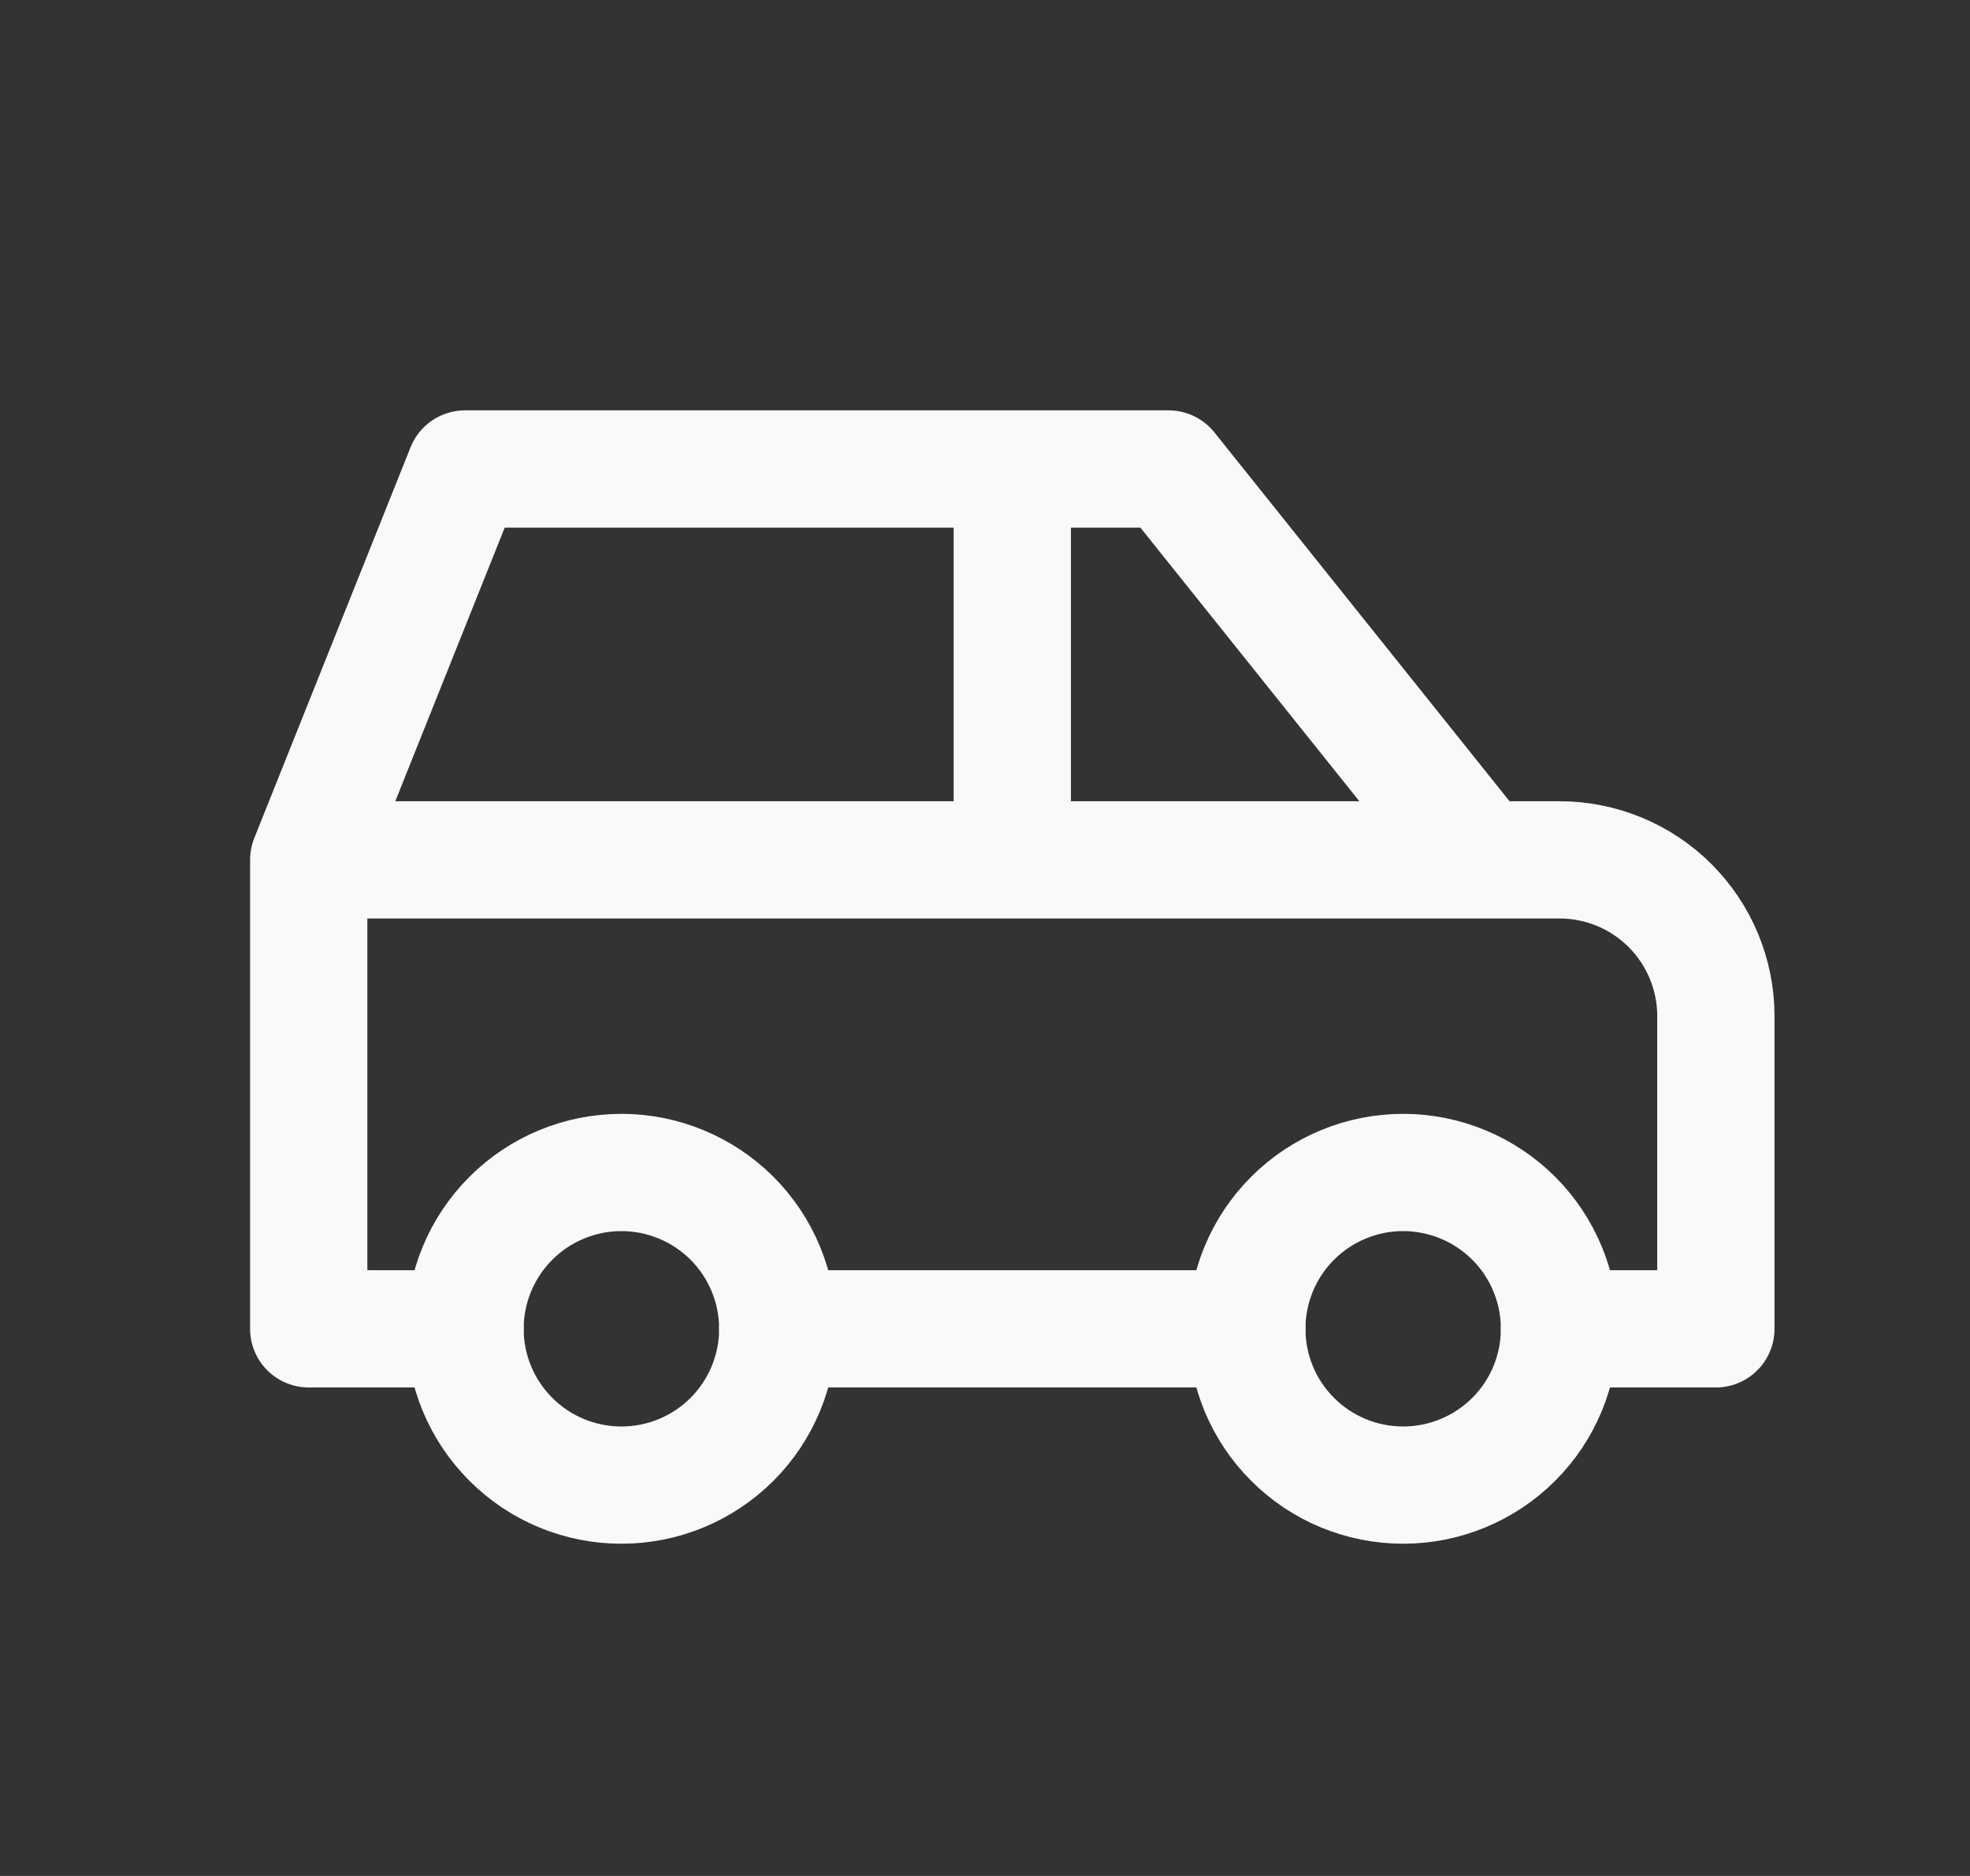
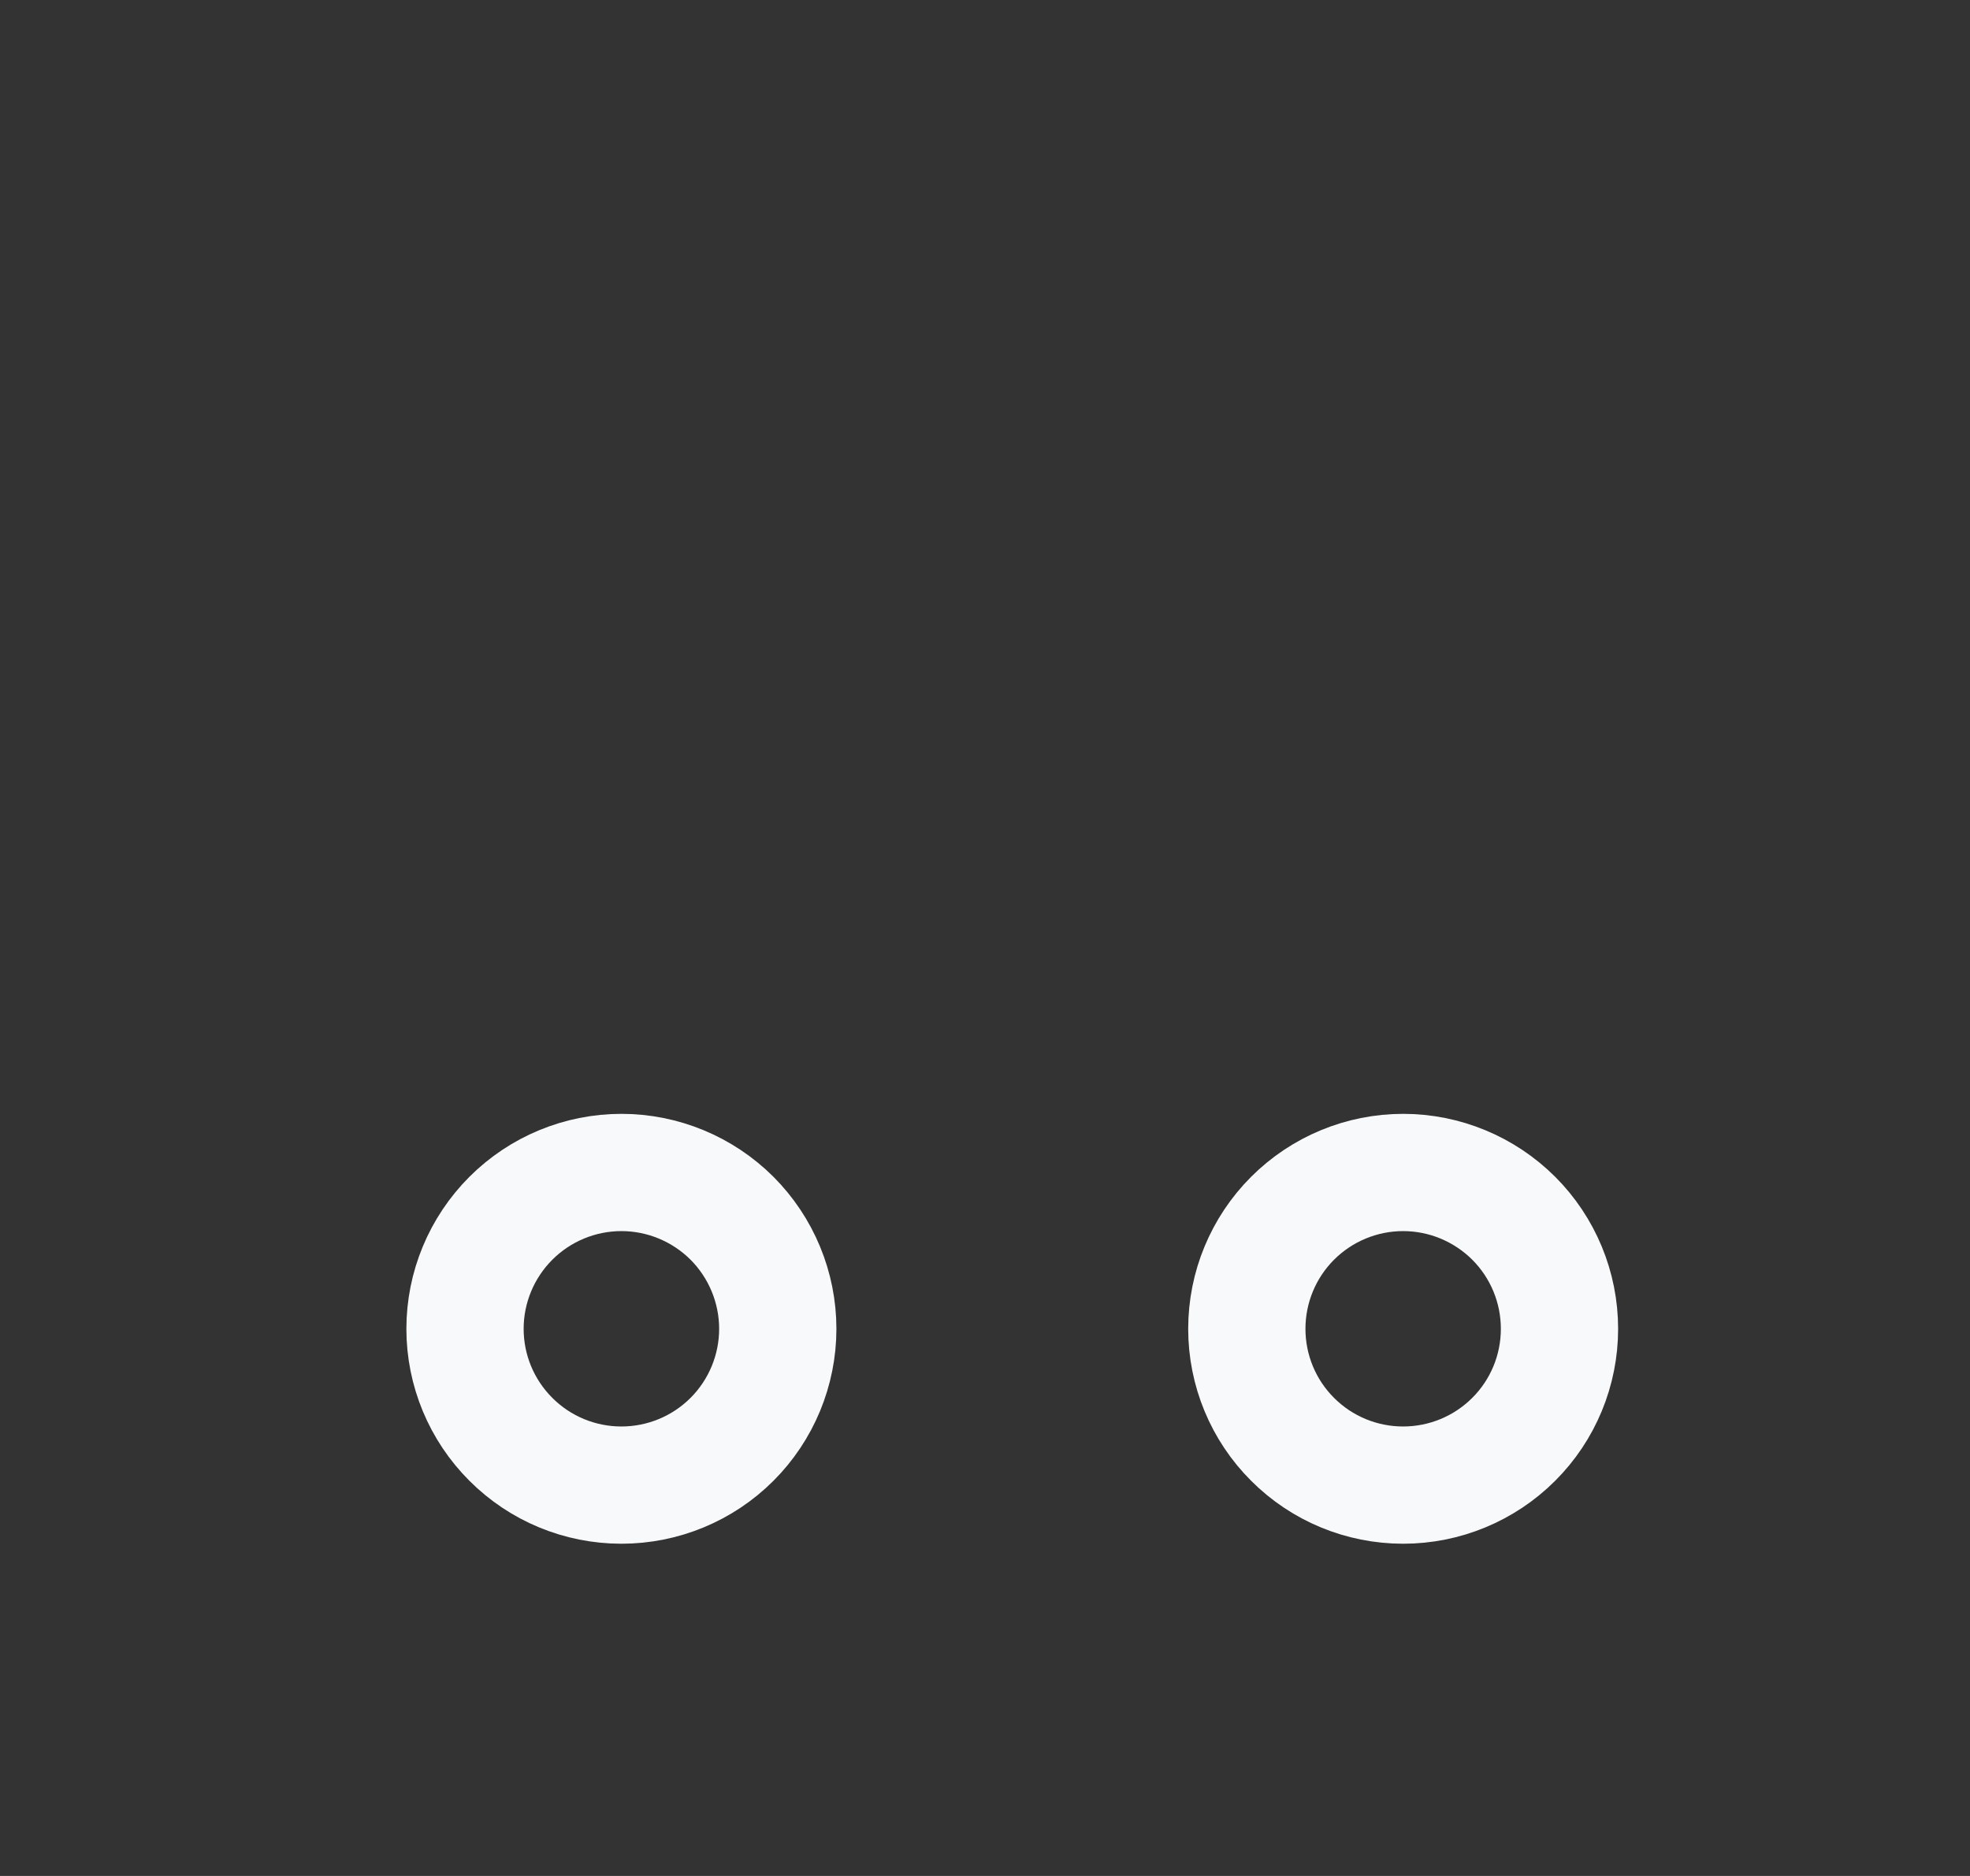
<svg xmlns="http://www.w3.org/2000/svg" width="21" height="20" viewBox="0 0 21 20" fill="none">
  <rect x="0" y="0" width="21" height="20" fill="#333333" stroke="none" />
  <path d="M4.957 14.167C4.957 14.609 5.133 15.033 5.446 15.345C5.758 15.658 6.182 15.833 6.624 15.833C7.066 15.833 7.49 15.658 7.803 15.345C8.115 15.033 8.291 14.609 8.291 14.167C8.291 13.725 8.115 13.301 7.803 12.988C7.49 12.676 7.066 12.5 6.624 12.5C6.182 12.5 5.758 12.676 5.446 12.988C5.133 13.301 4.957 13.725 4.957 14.167ZM13.291 14.167C13.291 14.609 13.466 15.033 13.779 15.345C14.091 15.658 14.515 15.833 14.957 15.833C15.399 15.833 15.823 15.658 16.136 15.345C16.449 15.033 16.624 14.609 16.624 14.167C16.624 13.725 16.449 13.301 16.136 12.988C15.823 12.676 15.399 12.5 14.957 12.5C14.515 12.5 14.091 12.676 13.779 12.988C13.466 13.301 13.291 13.725 13.291 14.167Z" stroke="#F8F9FA" stroke-width="1.25" stroke-linecap="round" stroke-linejoin="round" />
-   <path d="M4.957 14.167H3.291V9.167M3.291 9.167L4.957 5H12.457L15.791 9.167M3.291 9.167H15.791M15.791 9.167H16.624C17.066 9.167 17.49 9.342 17.803 9.655C18.115 9.967 18.291 10.391 18.291 10.833V14.167H16.624M13.291 14.167H8.291M10.791 9.167V5" stroke="#F8F9FA" stroke-width="1.25" stroke-linecap="round" stroke-linejoin="round" />
</svg>